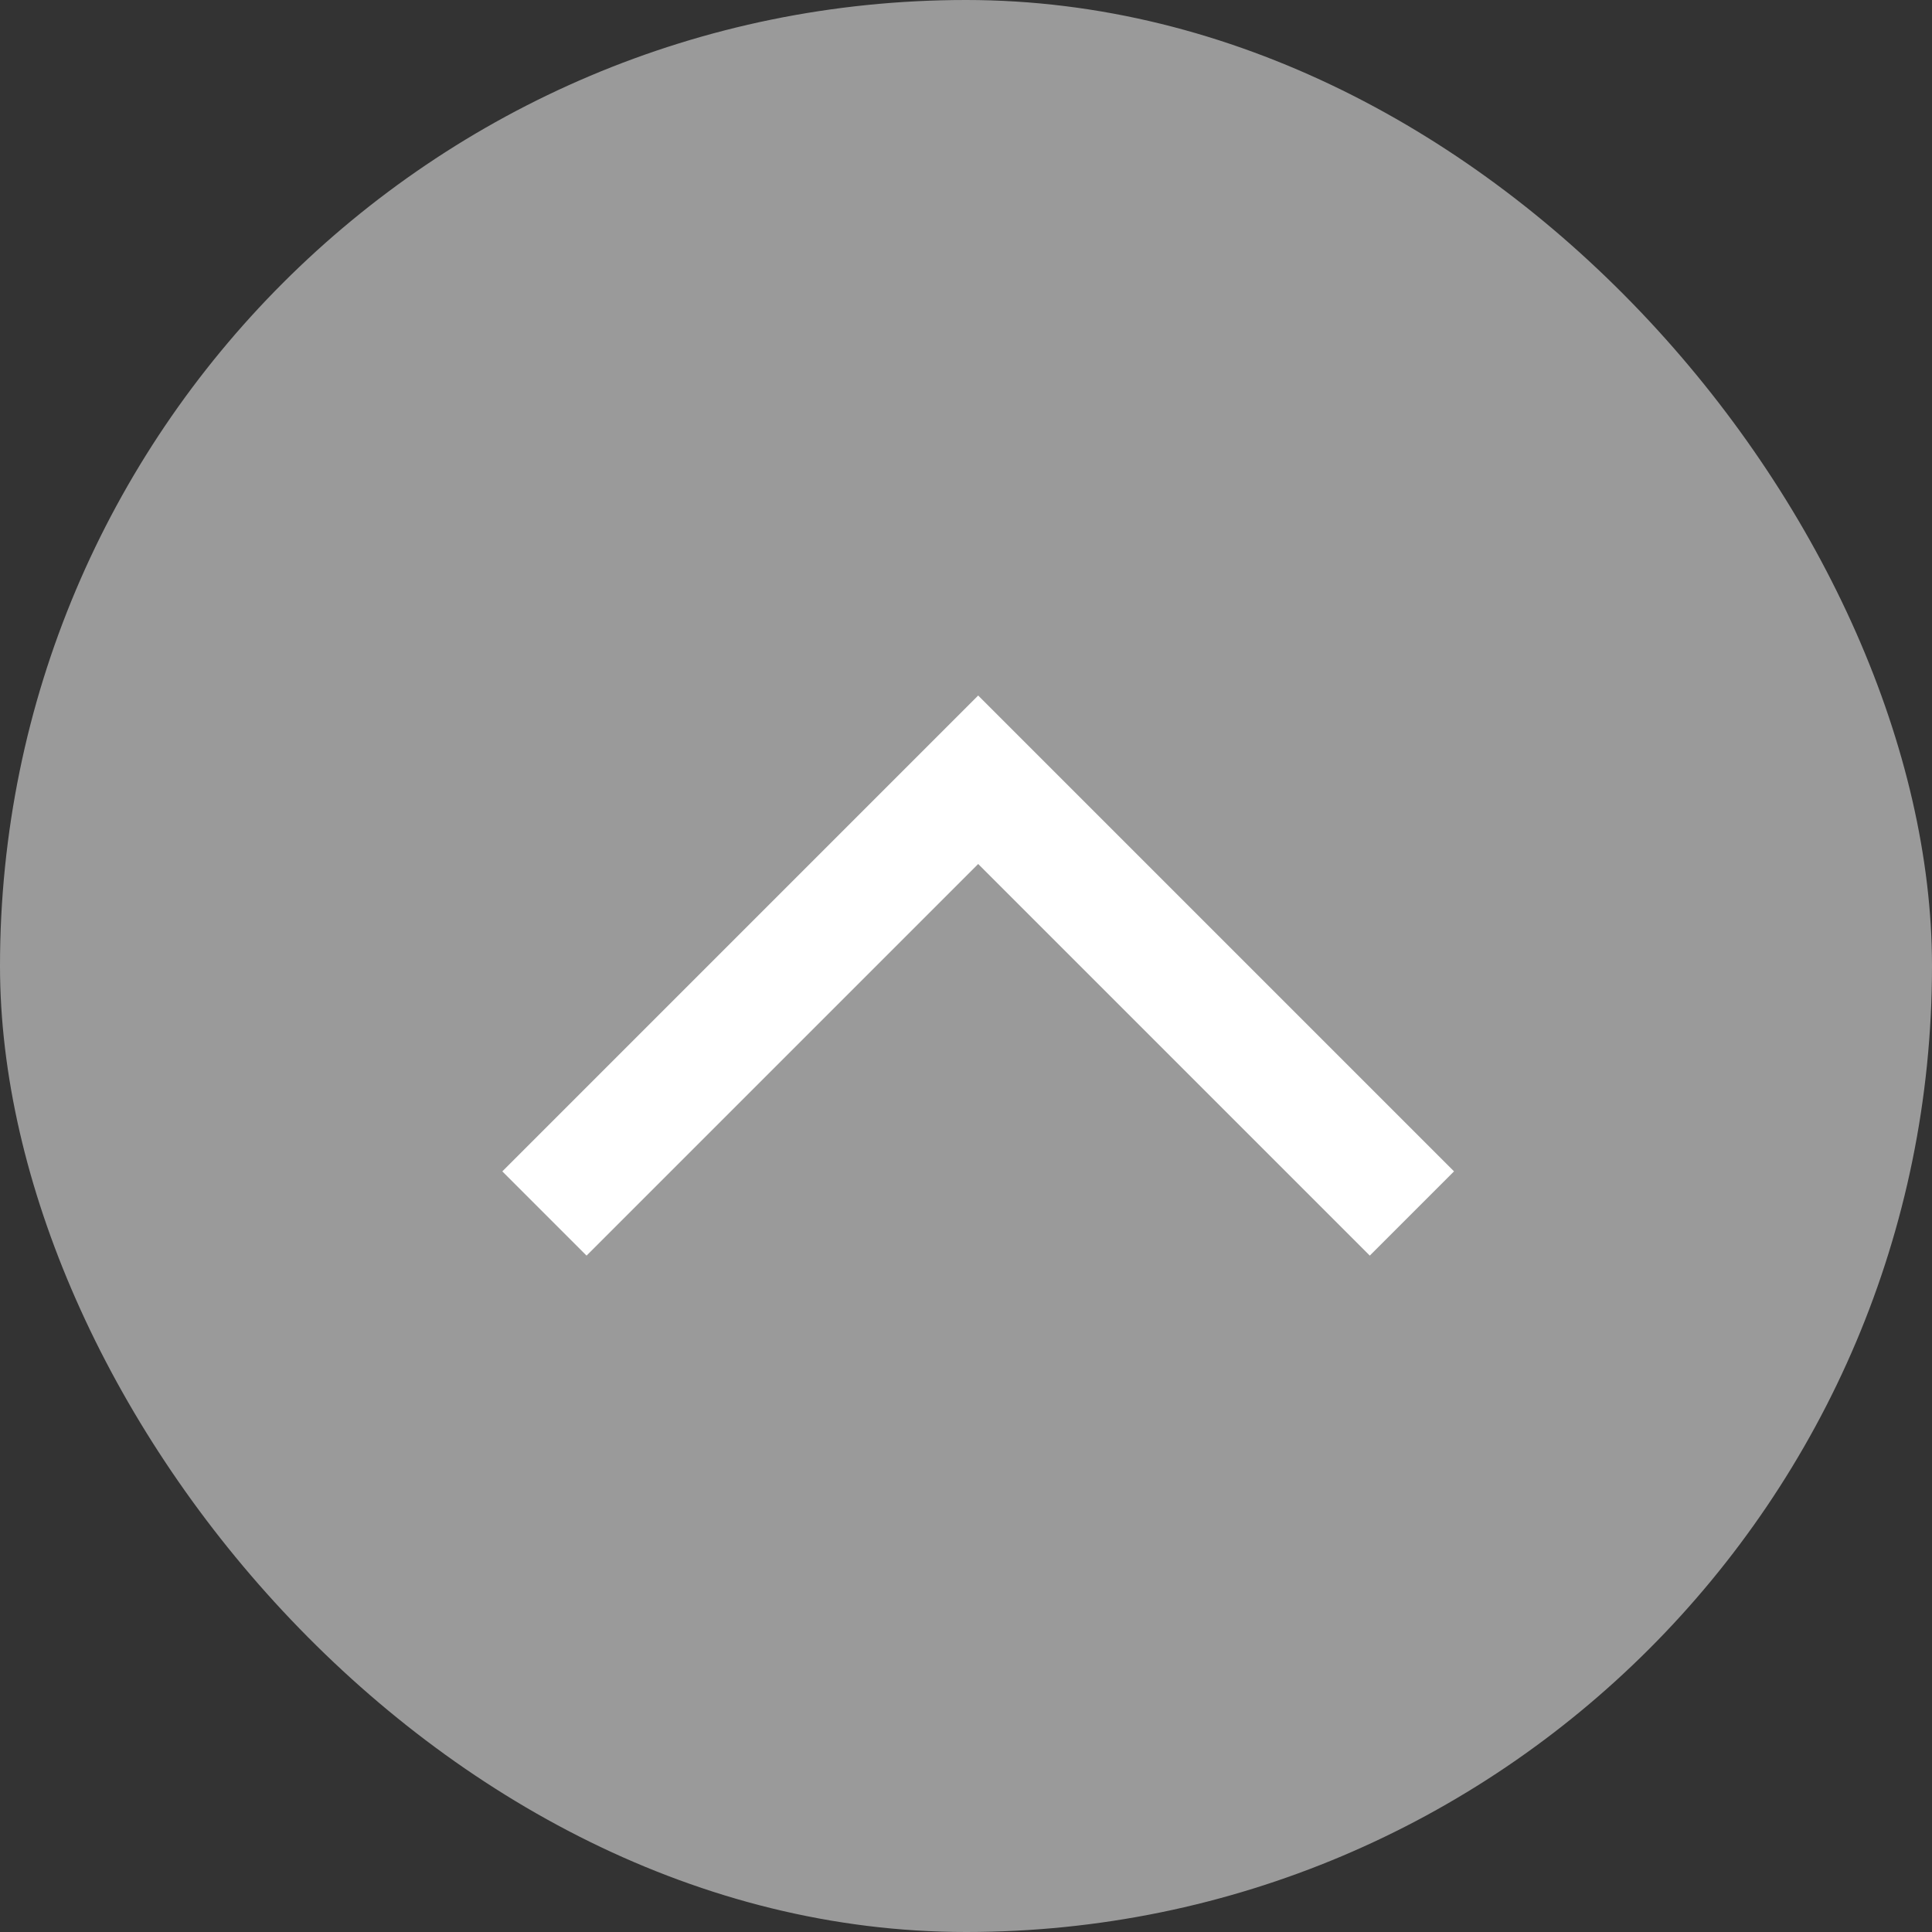
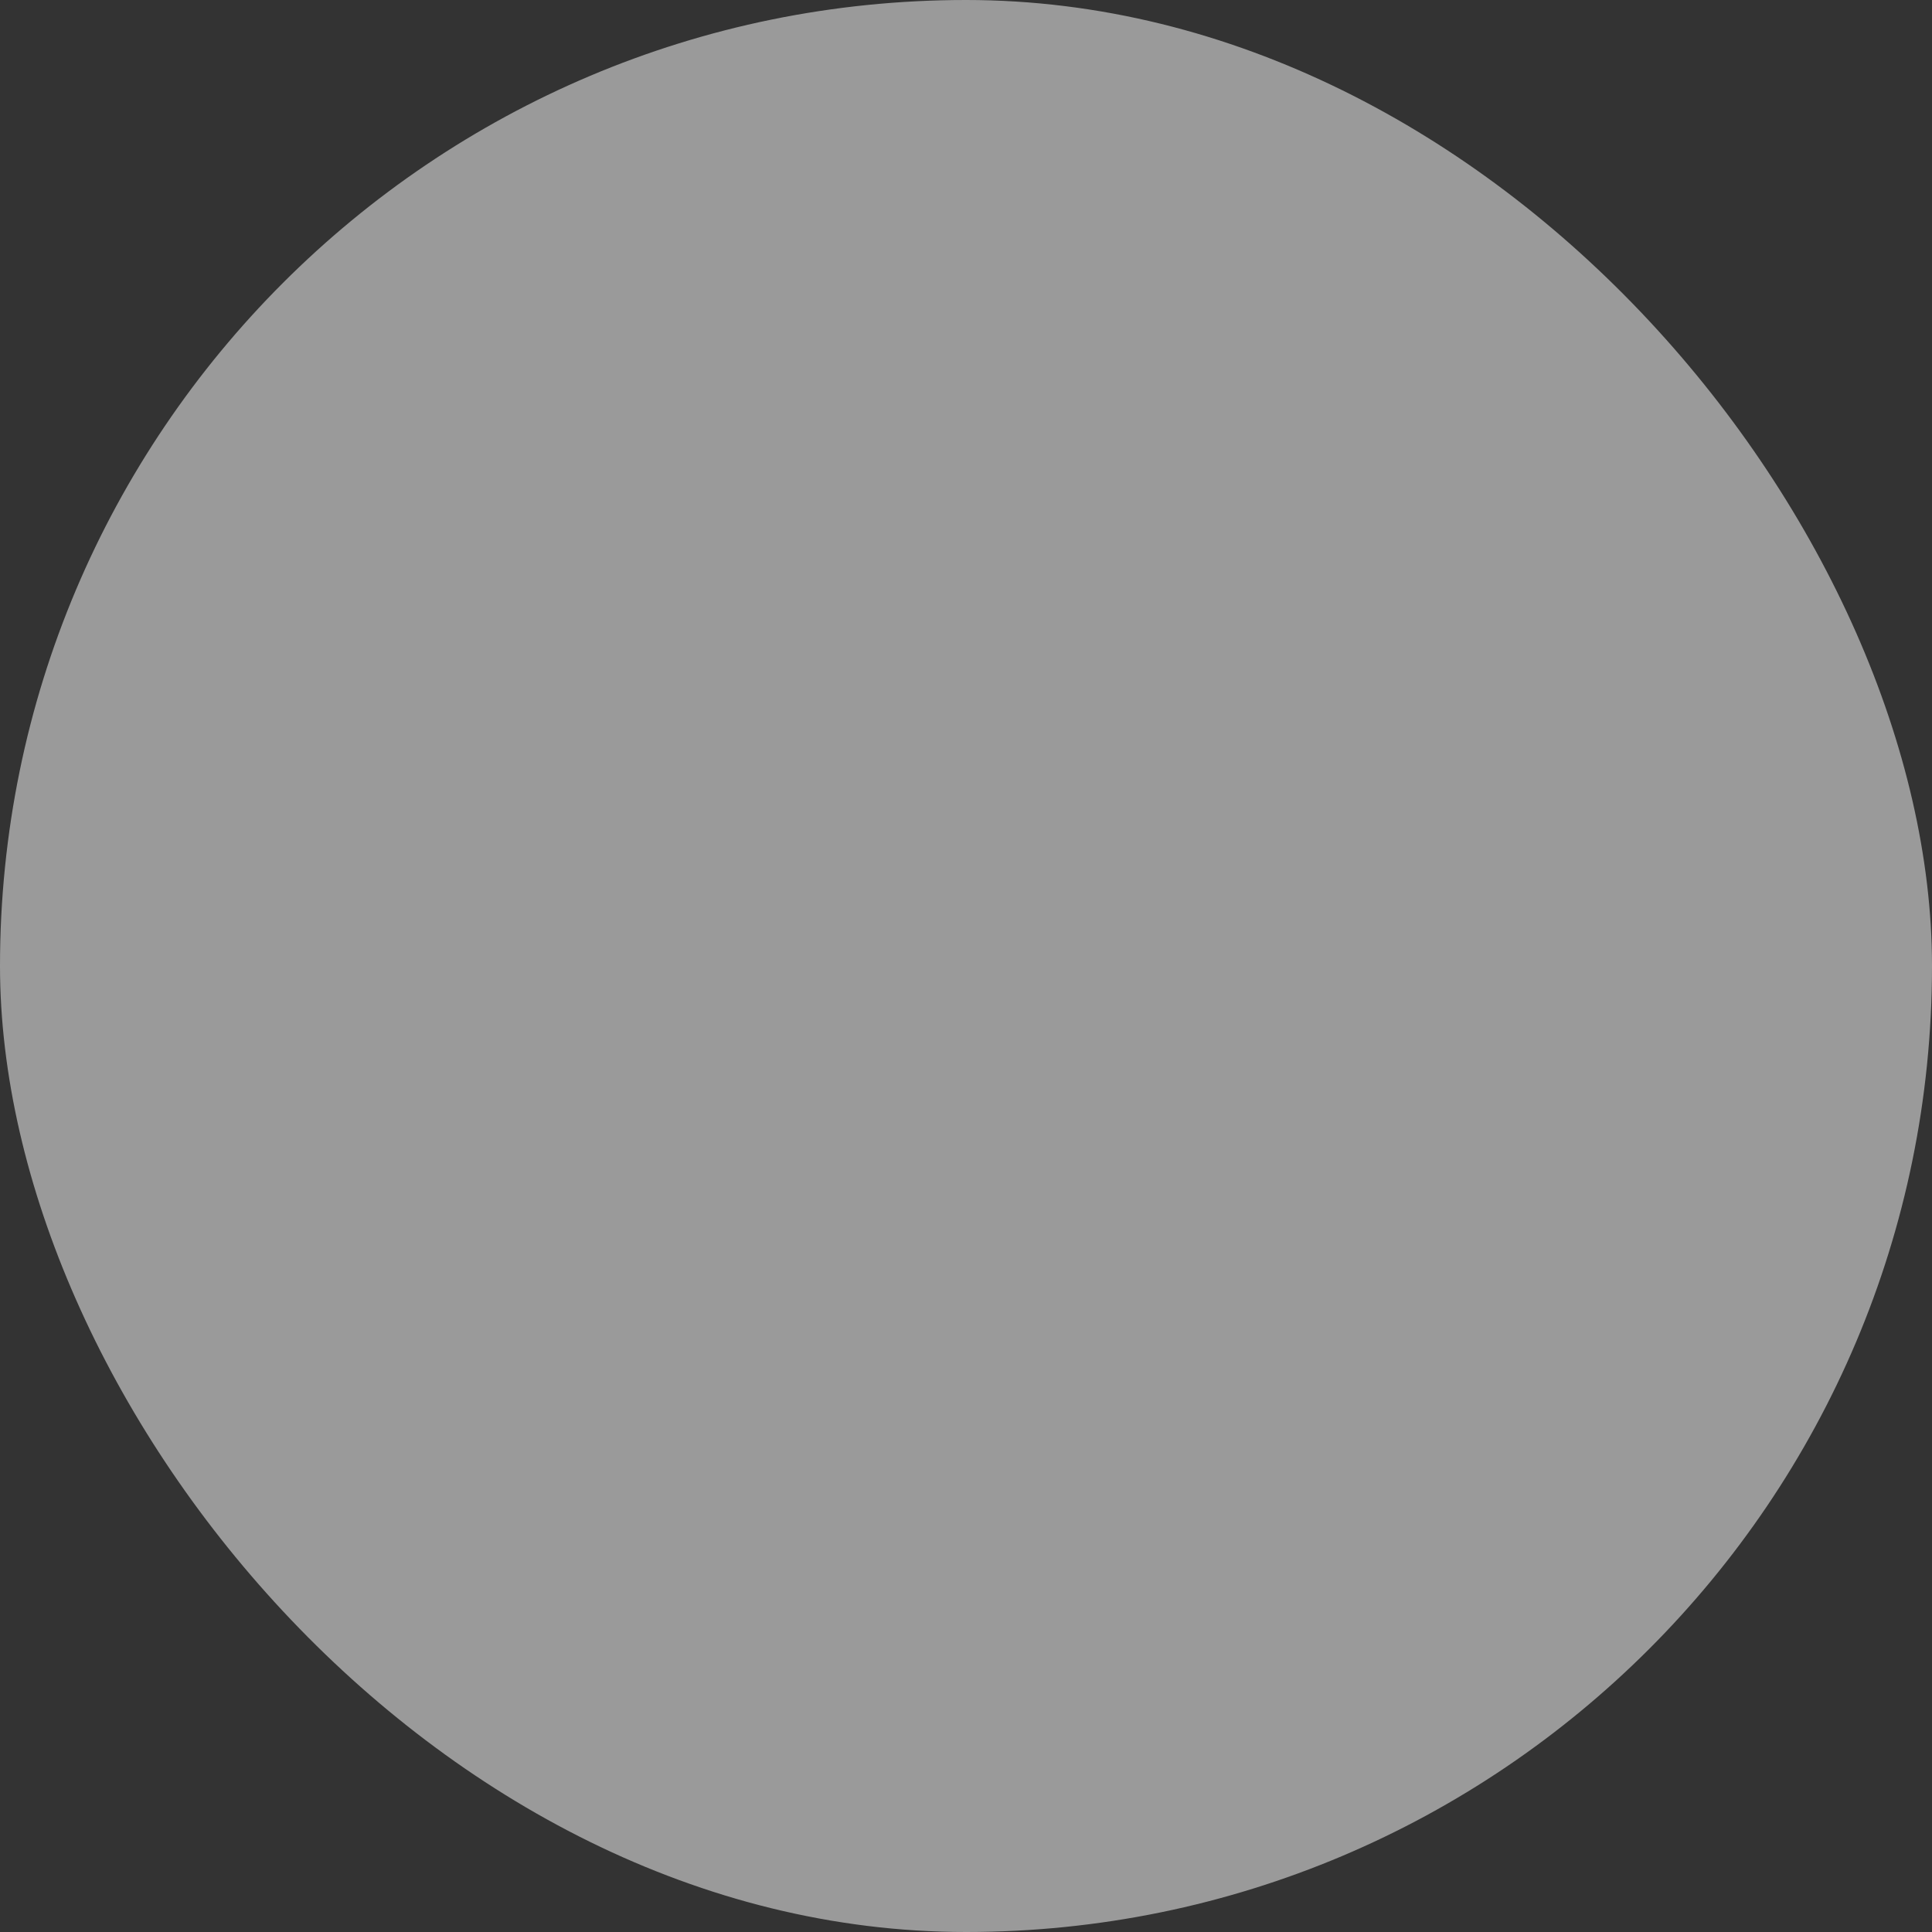
<svg xmlns="http://www.w3.org/2000/svg" width="50" height="50" viewBox="0 0 50 50">
  <rect x="0" y="0" width="50" height="50" fill="#333333" stroke="none" />
  <g id="グループ_24639" data-name="グループ 24639" transform="translate(-336.131 -636.131)">
    <g id="グループ_24638" data-name="グループ 24638" transform="translate(336.131 636.131)">
      <g id="グループ_24637" data-name="グループ 24637" transform="translate(0 0)">
        <rect id="長方形_23854" data-name="長方形 23854" width="50" height="50" rx="25" fill="#b4b4b4" opacity="0.798" />
-         <path id="パス_12429" data-name="パス 12429" d="M.115,22.45l2.18,2.18L14.61,12.315,2.295,0,.115,2.18,10.25,12.315Z" transform="translate(13 32.61) rotate(-90)" fill="#fff" />
      </g>
    </g>
  </g>
</svg>